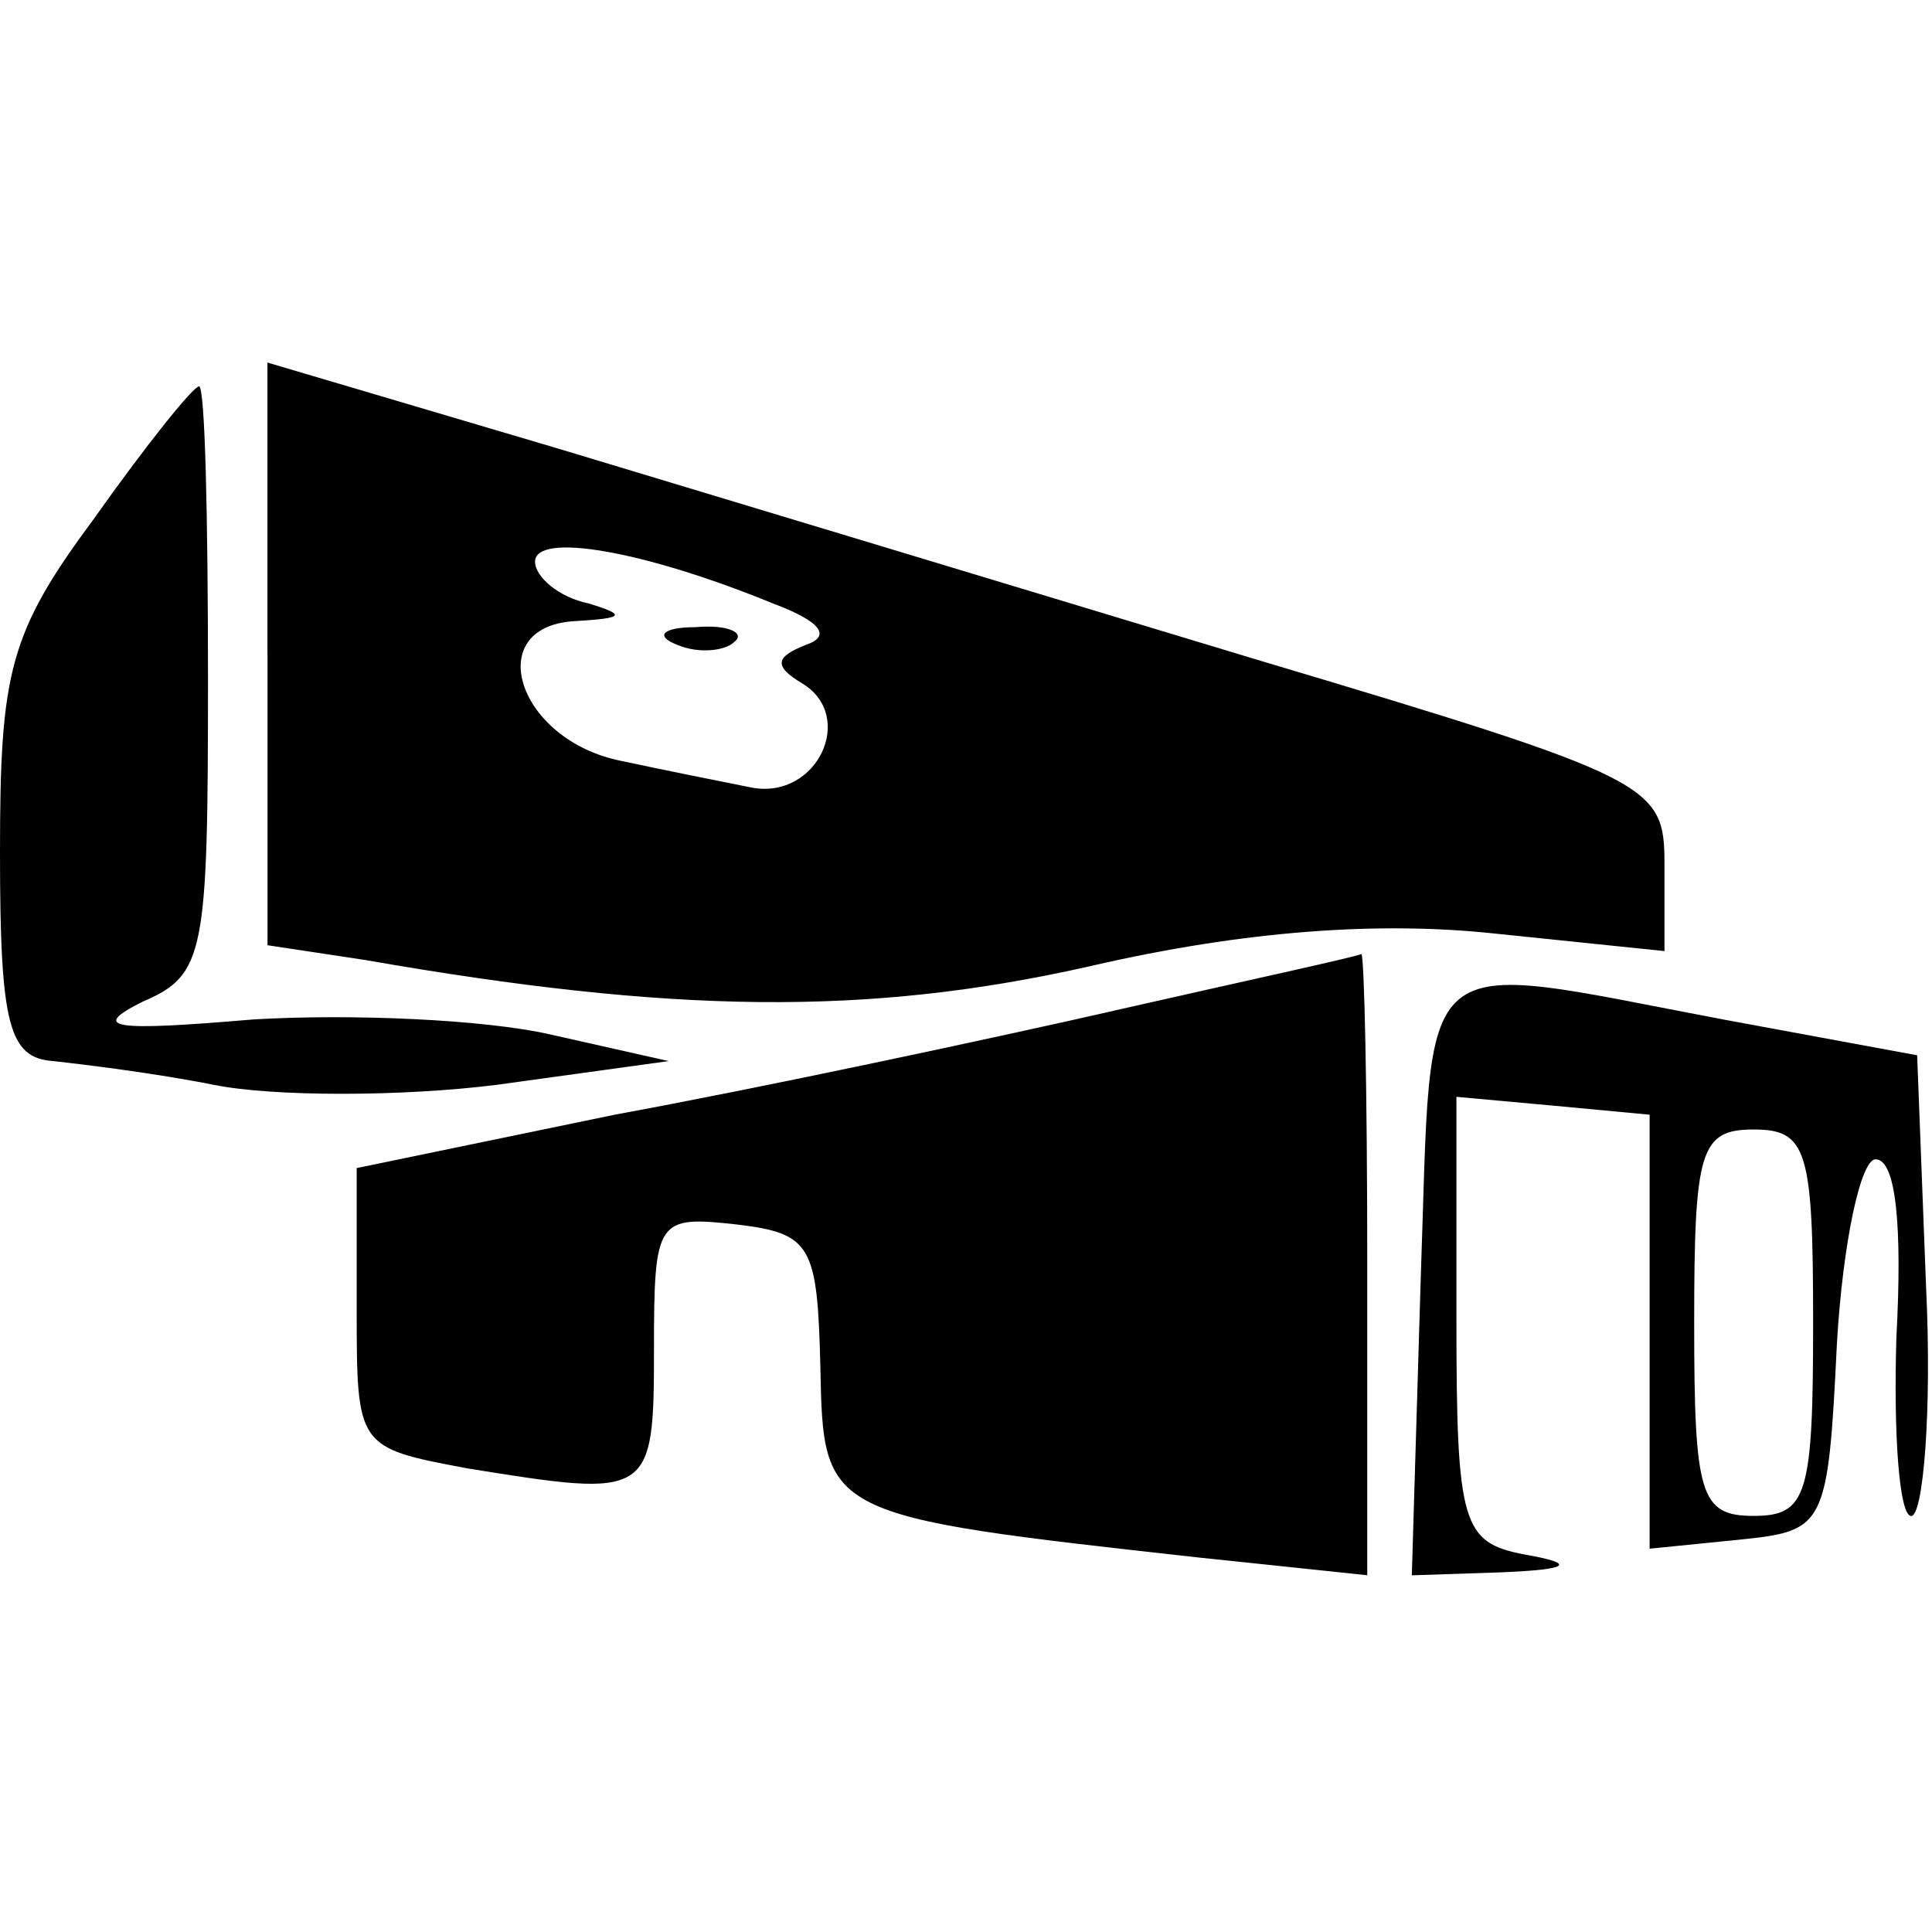
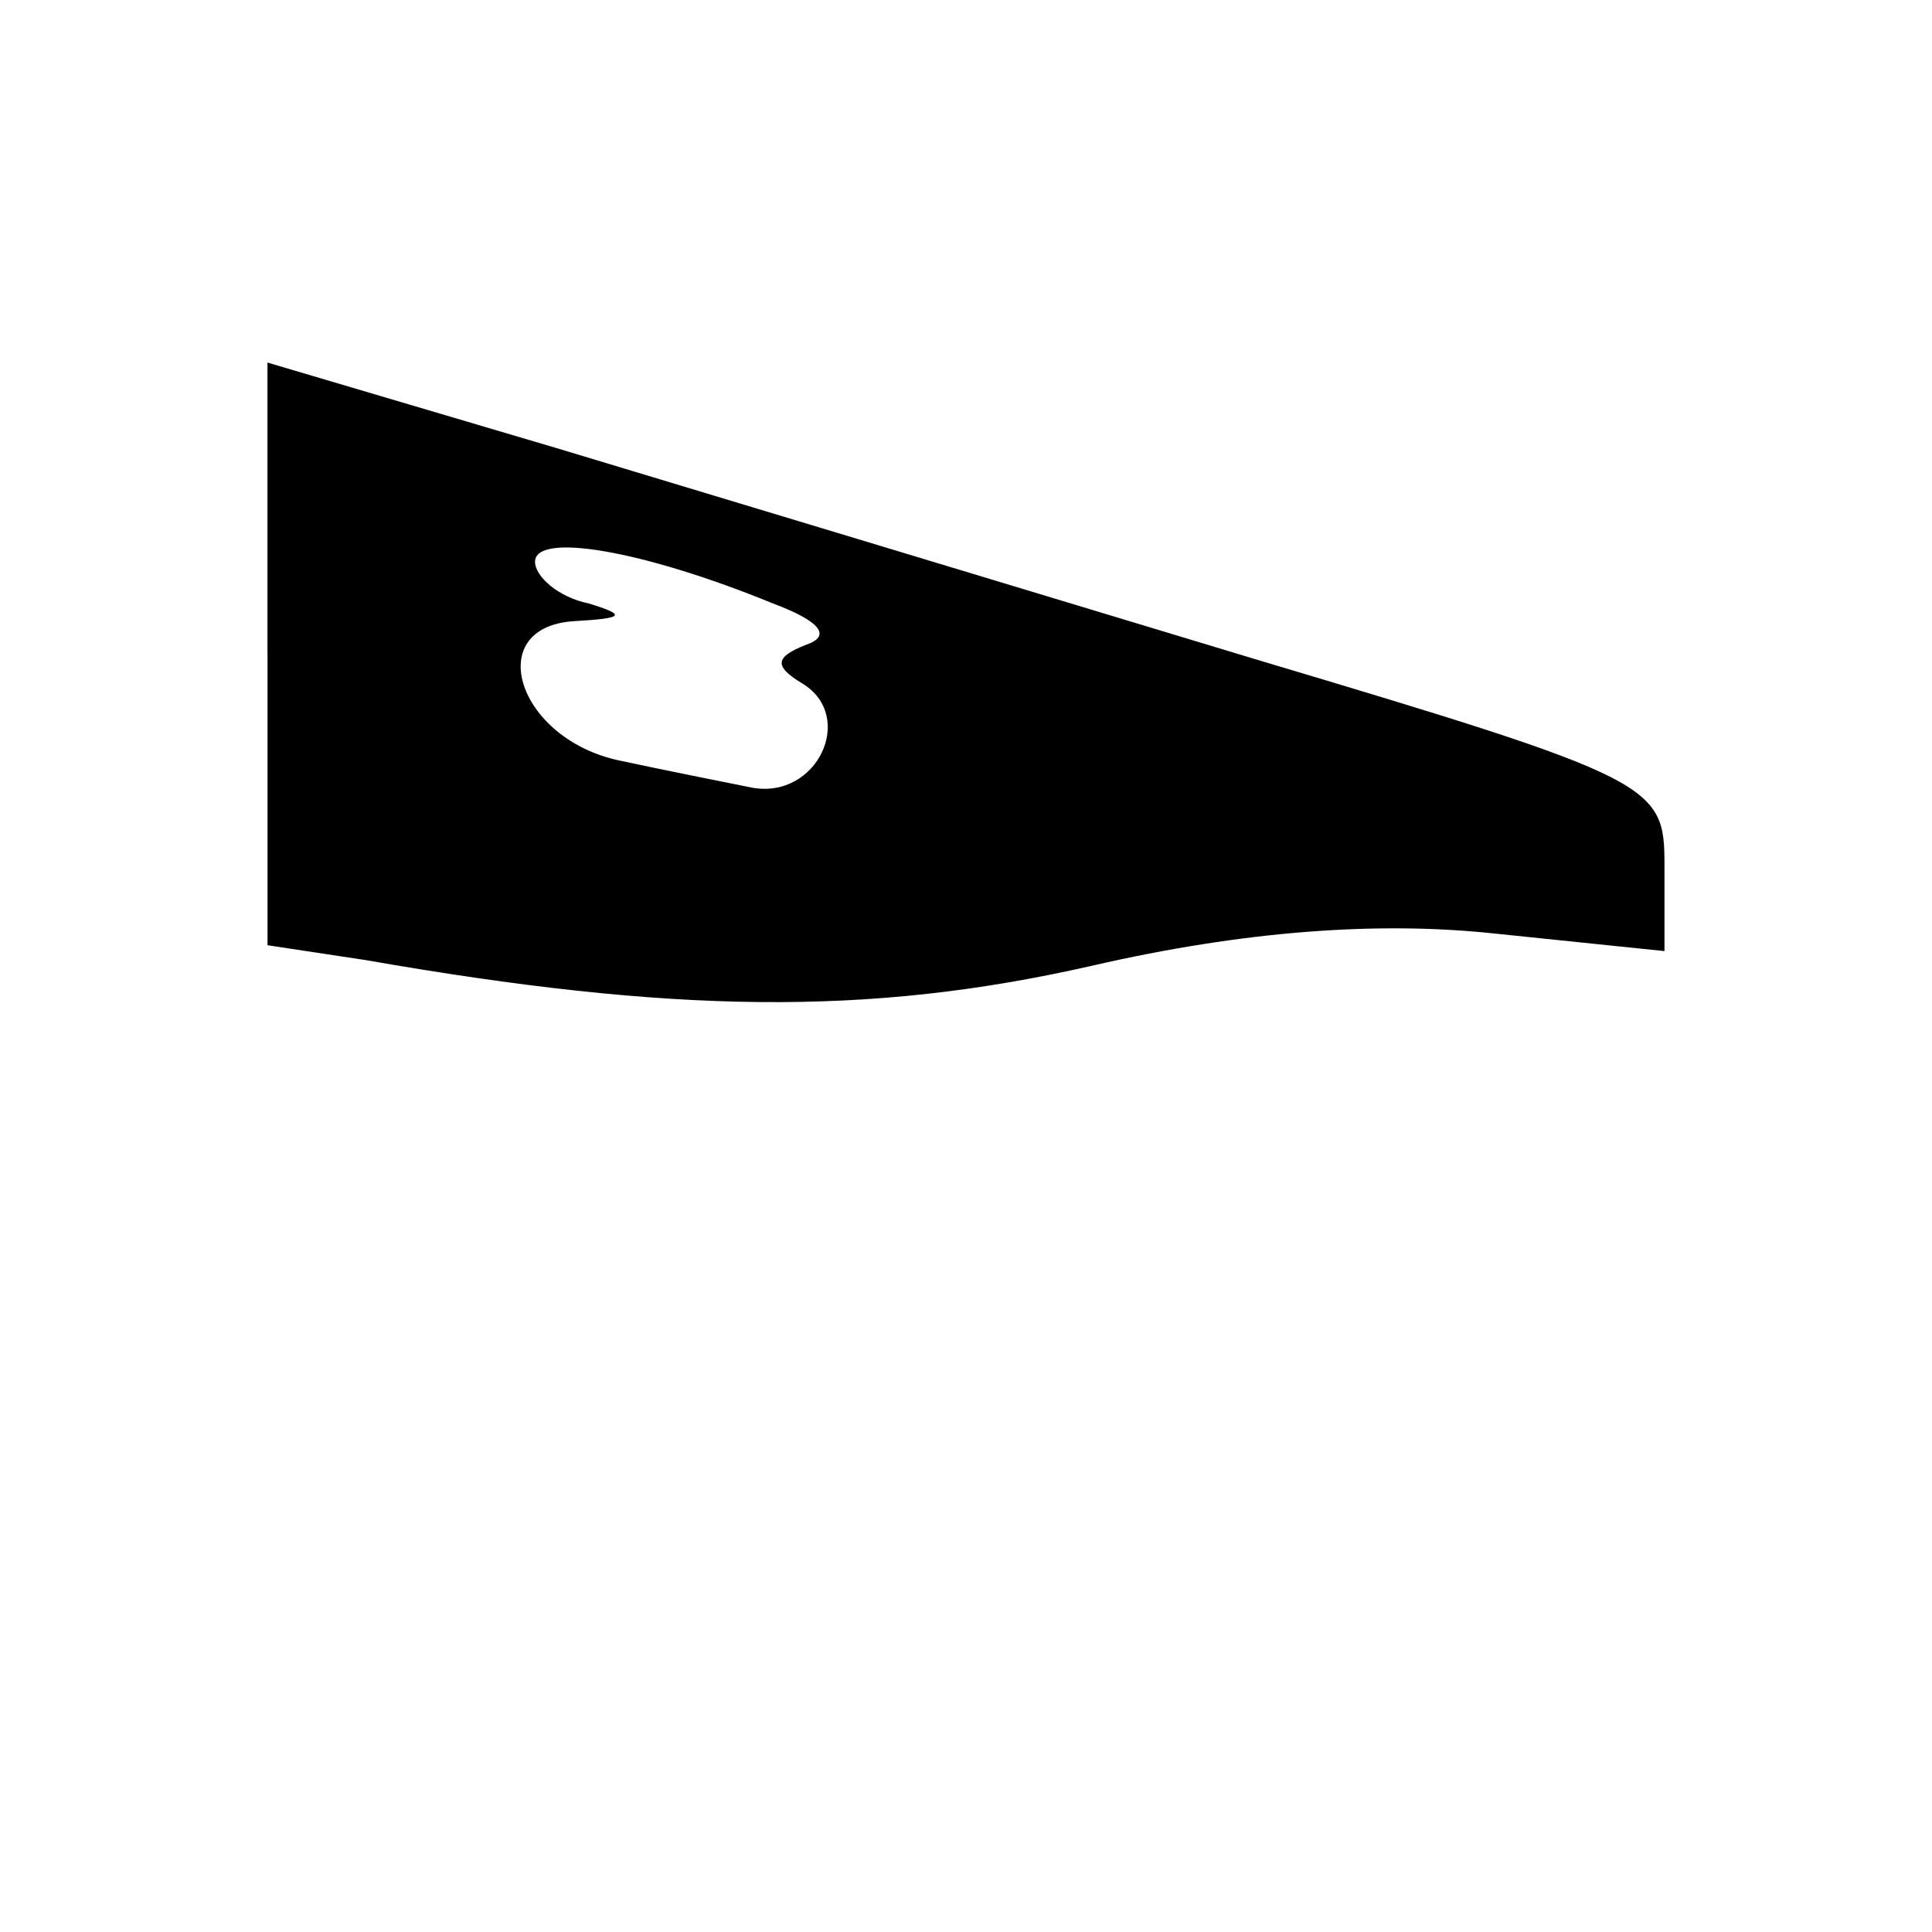
<svg xmlns="http://www.w3.org/2000/svg" version="1.1" width="32" height="32" viewBox="0 0 32 32">
  <title>casas</title>
  <path d="M4.431 10.831v4.825l1.625 0.246c5.071 0.886 8.32 0.935 12.012 0.098 2.56-0.591 4.775-0.738 6.646-0.542l2.855 0.295v-1.428c0-1.329-0.148-1.428-6.745-3.397-3.742-1.132-8.96-2.708-11.569-3.495l-4.825-1.428v4.825zM12.8 9.994c0.788 0.295 0.985 0.542 0.542 0.689-0.492 0.197-0.542 0.345-0.049 0.64 0.886 0.542 0.246 1.92-0.837 1.723-0.492-0.098-1.477-0.295-2.166-0.443-1.723-0.345-2.314-2.215-0.788-2.314 0.837-0.049 0.886-0.098 0.246-0.295-0.492-0.098-0.886-0.443-0.886-0.689 0-0.492 1.772-0.197 3.938 0.689z" />
-   <path d="M11.225 10.683c0.345 0.148 0.788 0.098 0.935-0.049 0.197-0.148-0.098-0.295-0.64-0.246-0.542 0-0.689 0.148-0.295 0.295z" />
-   <path d="M1.575 8.566c-1.428 1.92-1.575 2.56-1.575 5.563 0 2.855 0.148 3.397 0.886 3.446 0.443 0.049 1.674 0.197 2.658 0.394s3.102 0.197 4.677 0l2.855-0.394-1.969-0.443c-1.083-0.246-3.298-0.345-4.923-0.246-2.314 0.197-2.708 0.148-1.822-0.295 1.034-0.443 1.083-0.788 1.083-5.366 0-2.658-0.049-4.825-0.148-4.825s-0.886 0.985-1.723 2.166z" />
-   <path d="M18.462 16.738c-2.166 0.492-5.858 1.28-8.271 1.723l-4.283 0.886v2.314c0 2.314 0 2.314 1.822 2.658 3.052 0.492 3.102 0.492 3.102-1.969 0-2.166 0.049-2.215 1.378-2.068 1.231 0.148 1.329 0.345 1.378 2.363 0.049 2.462 0.049 2.462 6.252 3.151l2.806 0.295v-5.169c0-2.855-0.049-5.12-0.098-5.12-0.098 0.049-1.92 0.443-4.086 0.935z" />
-   <path d="M23.532 21.169l-0.148 4.923 1.477-0.049c1.182-0.049 1.231-0.148 0.394-0.295-1.034-0.197-1.132-0.492-1.132-3.889v-3.692l1.625 0.148 1.575 0.148v7.188l1.477-0.148c1.428-0.148 1.477-0.197 1.625-3.249 0.098-1.674 0.394-3.052 0.64-3.052 0.345 0 0.443 1.132 0.345 2.954-0.049 1.625 0.049 2.954 0.246 2.954s0.345-1.723 0.246-3.791l-0.148-3.84-3.2-0.591c-5.218-0.985-4.825-1.329-5.022 4.283zM30.031 21.908c0 2.855-0.098 3.2-0.985 3.2s-0.985-0.345-0.985-3.2c0-2.855 0.098-3.2 0.985-3.2s0.985 0.345 0.985 3.2z" />
</svg>